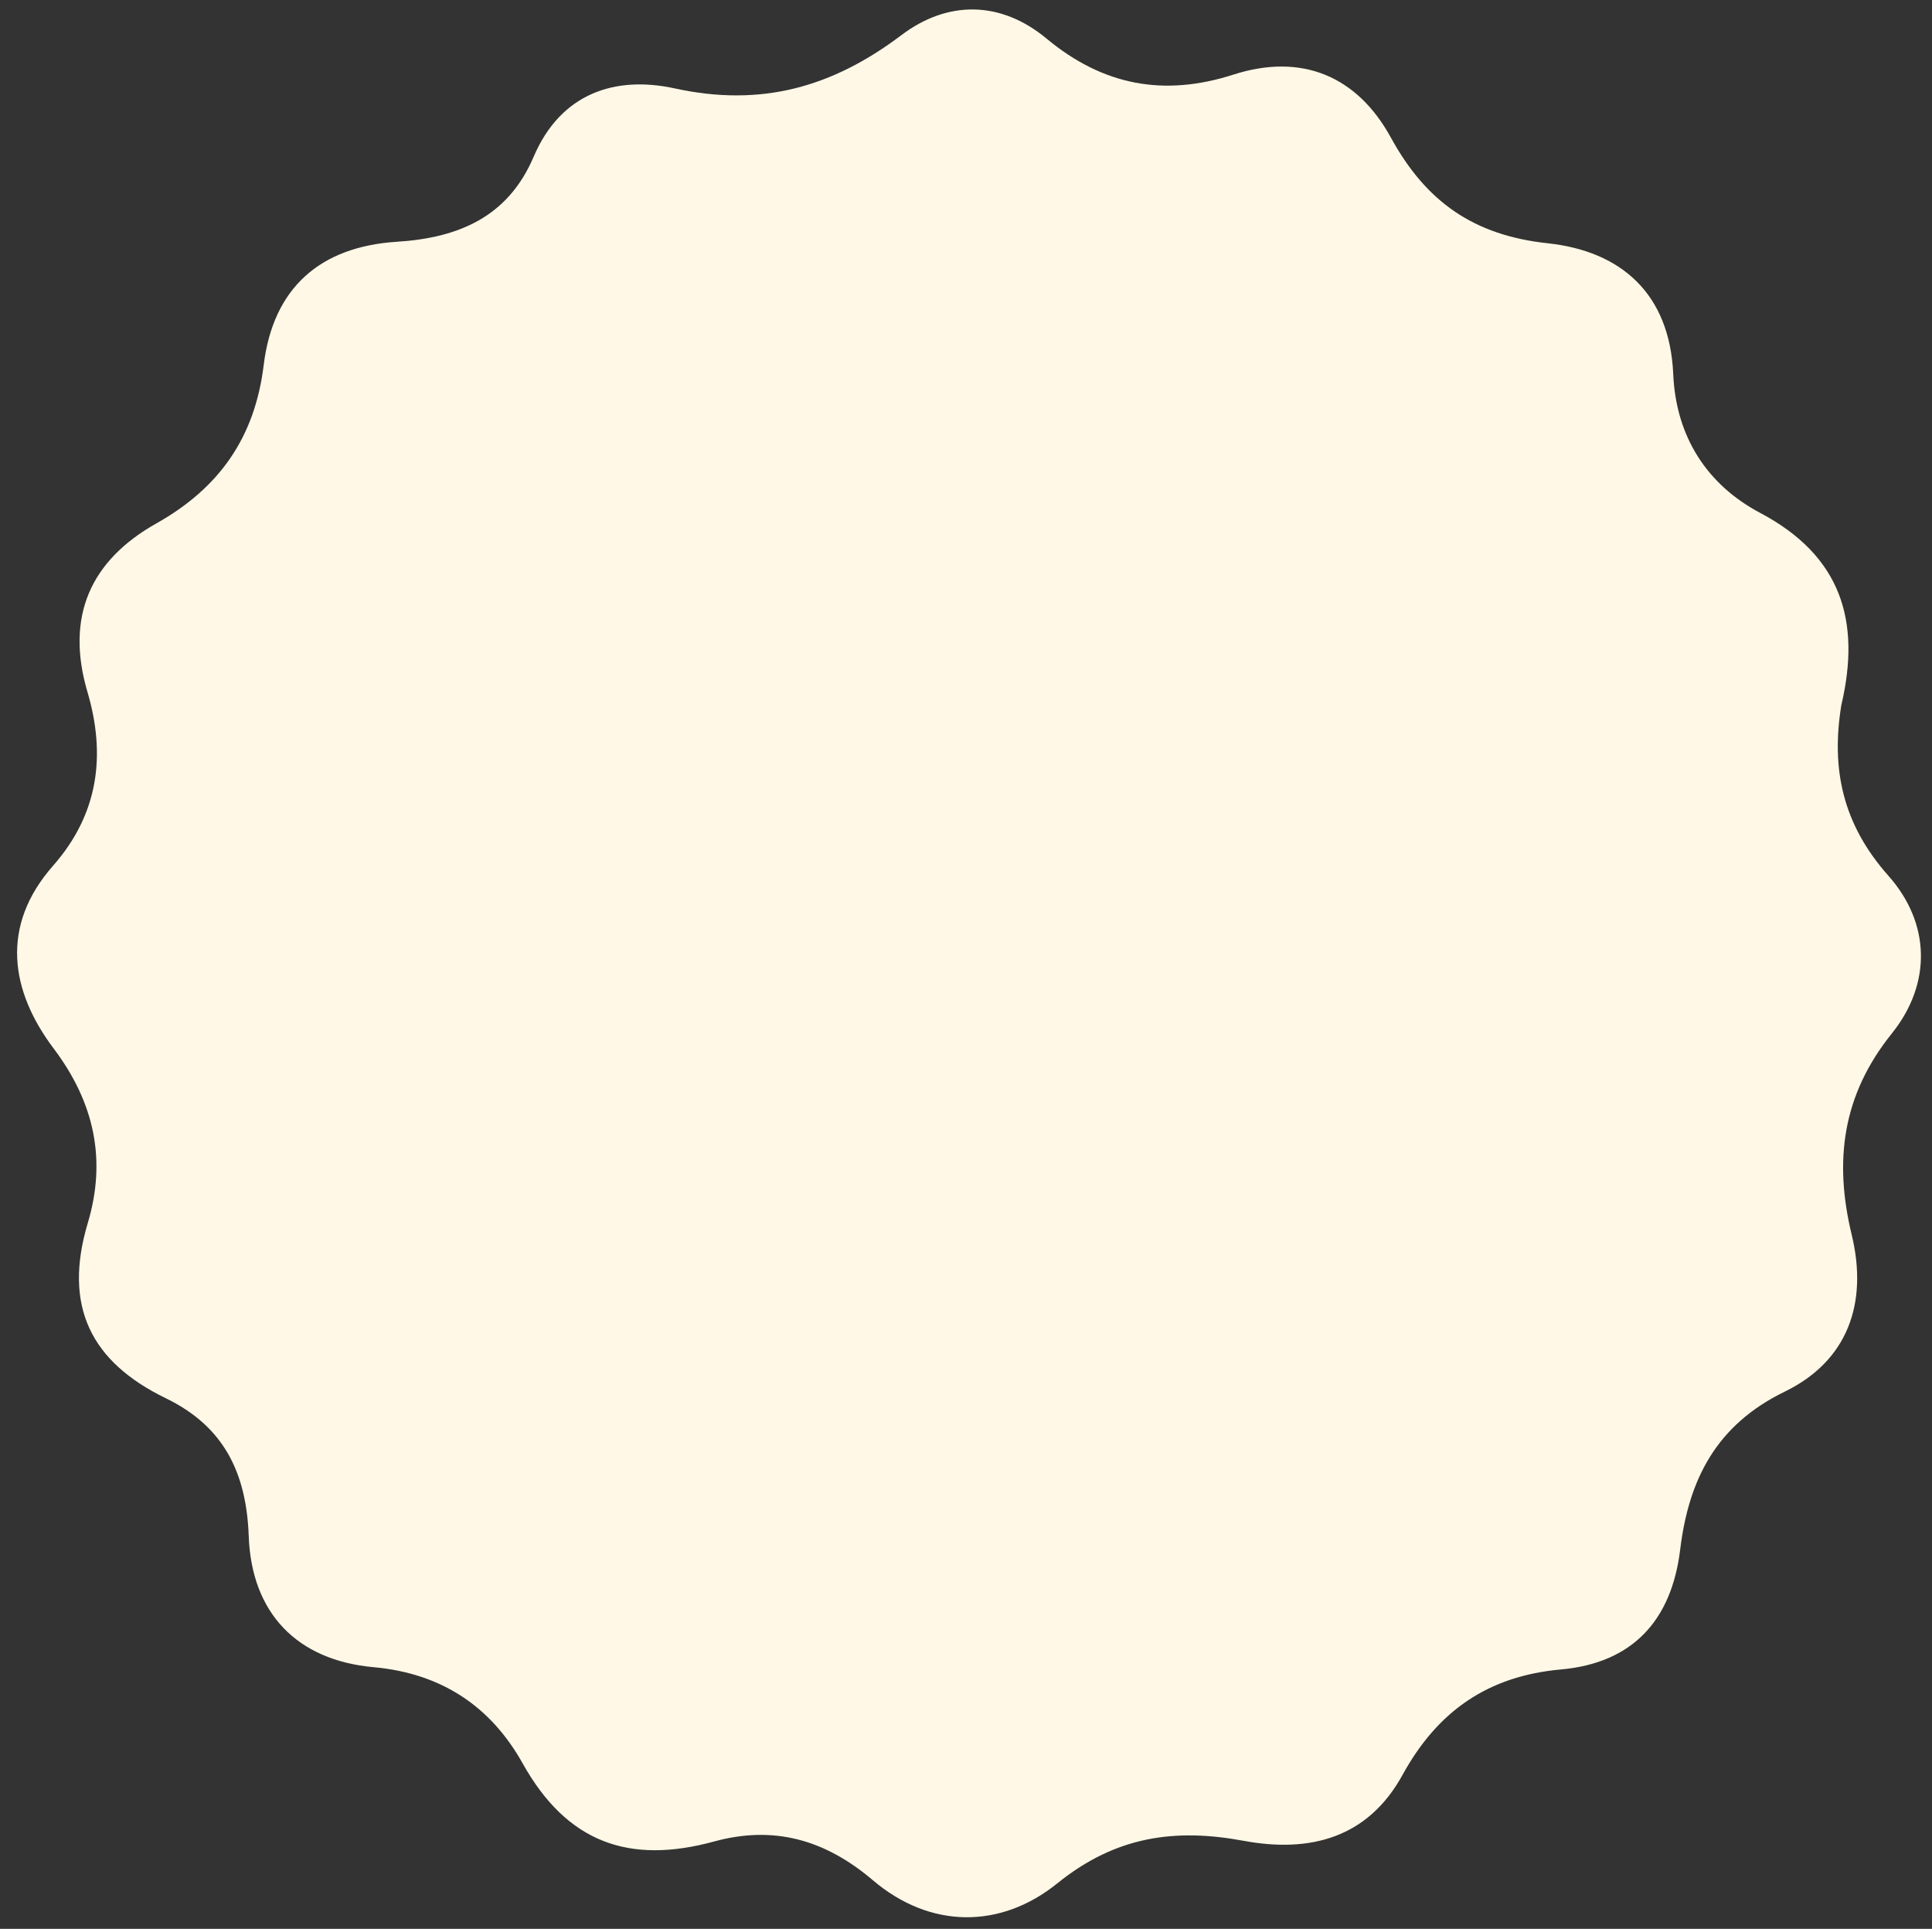
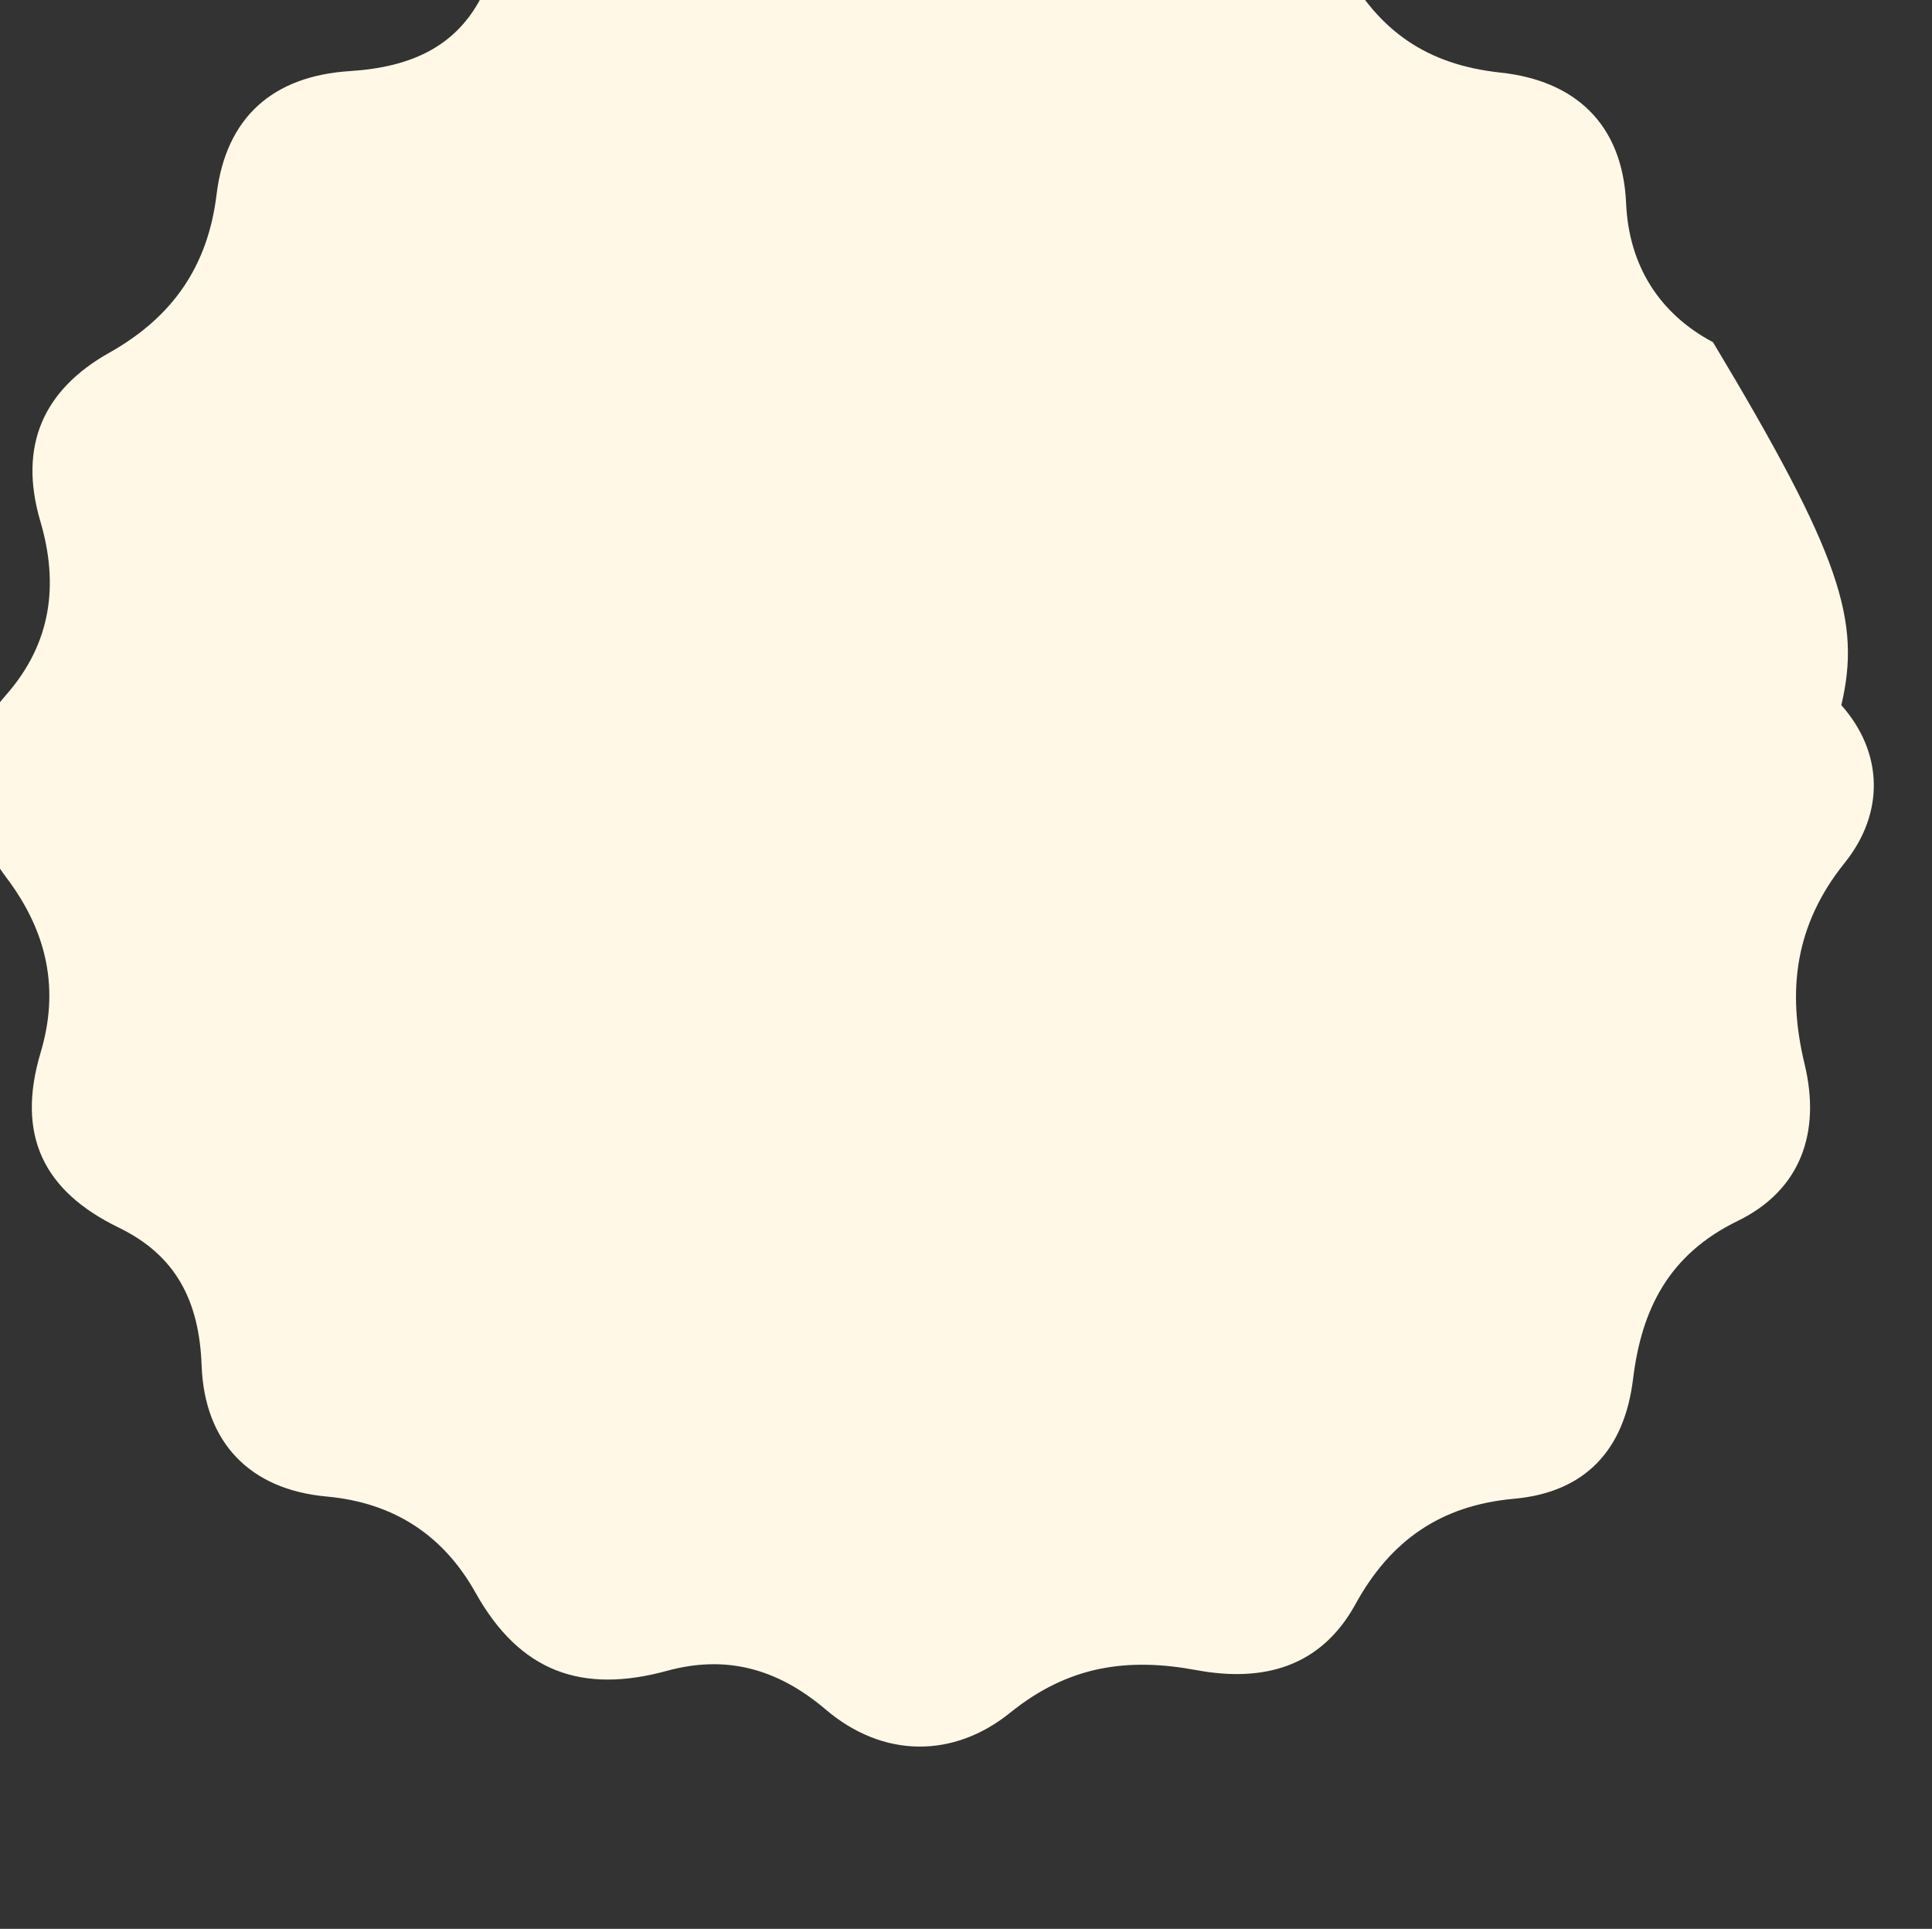
<svg xmlns="http://www.w3.org/2000/svg" fill="#000000" height="533.9" preserveAspectRatio="xMidYMid meet" version="1" viewBox="278.7 233.4 534.8 533.9" width="534.8" zoomAndPan="magnify">
  <rect x="278.7" y="233.4" width="534.8" height="533.9" fill="#333333" stroke="none" />
  <g id="change1_1">
-     <path d="M788.4,428.58c-2.87,17.63,0.32,32.92,13.04,47.24c11.62,13.09,12.04,29.83,0.92,43.67 c-13.77,17.13-16,35.34-11.09,55.68c4.58,18.96-1.1,34.95-18.53,43.43c-19.05,9.27-26.6,24.41-28.95,43.74 c-2.4,19.7-13.27,31.39-32.98,33.16c-20.26,1.81-34.2,11.57-43.86,29.17c-9.59,17.47-25.58,21.68-44.01,18.26 c-19.02-3.53-35.42-1.27-51.58,11.79c-15.64,12.63-35.15,12.65-51.06-0.89c-13.44-11.43-27.67-15.15-43.88-10.72 c-23.59,6.45-40.77,0.34-53.04-21.6c-8.73-15.61-22.26-24.92-41.29-26.64c-21.16-1.92-33.77-14.94-34.54-36.28 c-0.64-17.63-6.95-30.39-22.92-38.14c-20.8-10.09-28.5-25.52-21.63-48.52c5.15-17.24,2-33.12-9.44-48.3 c-11.98-15.9-14.89-33.89-0.16-50.61c12.61-14.32,14.65-30.65,9.51-48.08c-6.18-20.98,0.91-36.46,19.12-46.69 c17.49-9.84,27.24-23.9,29.66-43.78c2.61-21.47,15.7-32.8,36.88-34.15c17.13-1.09,30.75-6.89,37.85-23.53 c7.56-17.71,22.7-22.5,39.1-18.91c23.92,5.22,43.6-0.34,62.7-14.76c12.67-9.57,27.37-9.68,40.2,0.98 c15.58,12.94,32.4,16.15,51.67,9.96c19.01-6.11,34.33,0.45,43.63,17.44c9.71,17.73,22.89,27.04,43.44,29.24 c20.21,2.17,33.74,13.89,34.71,36.23c0.75,17.26,9.31,30.58,24.05,38.39C788.36,387.24,793.89,405.25,788.4,428.58z" fill="#fff8e6" />
+     <path d="M788.4,428.58c11.62,13.09,12.04,29.83,0.92,43.67 c-13.77,17.13-16,35.34-11.09,55.68c4.58,18.96-1.1,34.95-18.53,43.43c-19.05,9.27-26.6,24.41-28.95,43.74 c-2.4,19.7-13.27,31.39-32.98,33.16c-20.26,1.81-34.2,11.57-43.86,29.17c-9.59,17.47-25.58,21.68-44.01,18.26 c-19.02-3.53-35.42-1.27-51.58,11.79c-15.64,12.63-35.15,12.65-51.06-0.89c-13.44-11.43-27.67-15.15-43.88-10.72 c-23.59,6.45-40.77,0.34-53.04-21.6c-8.73-15.61-22.26-24.92-41.29-26.64c-21.16-1.92-33.77-14.94-34.54-36.28 c-0.64-17.63-6.95-30.39-22.92-38.14c-20.8-10.09-28.5-25.52-21.63-48.52c5.15-17.24,2-33.12-9.44-48.3 c-11.98-15.9-14.89-33.89-0.16-50.61c12.61-14.32,14.65-30.65,9.51-48.08c-6.18-20.98,0.91-36.46,19.12-46.69 c17.49-9.84,27.24-23.9,29.66-43.78c2.61-21.47,15.7-32.8,36.88-34.15c17.13-1.09,30.75-6.89,37.85-23.53 c7.56-17.71,22.7-22.5,39.1-18.91c23.92,5.22,43.6-0.34,62.7-14.76c12.67-9.57,27.37-9.68,40.2,0.98 c15.58,12.94,32.4,16.15,51.67,9.96c19.01-6.11,34.33,0.45,43.63,17.44c9.71,17.73,22.89,27.04,43.44,29.24 c20.21,2.17,33.74,13.89,34.71,36.23c0.75,17.26,9.31,30.58,24.05,38.39C788.36,387.24,793.89,405.25,788.4,428.58z" fill="#fff8e6" />
  </g>
</svg>